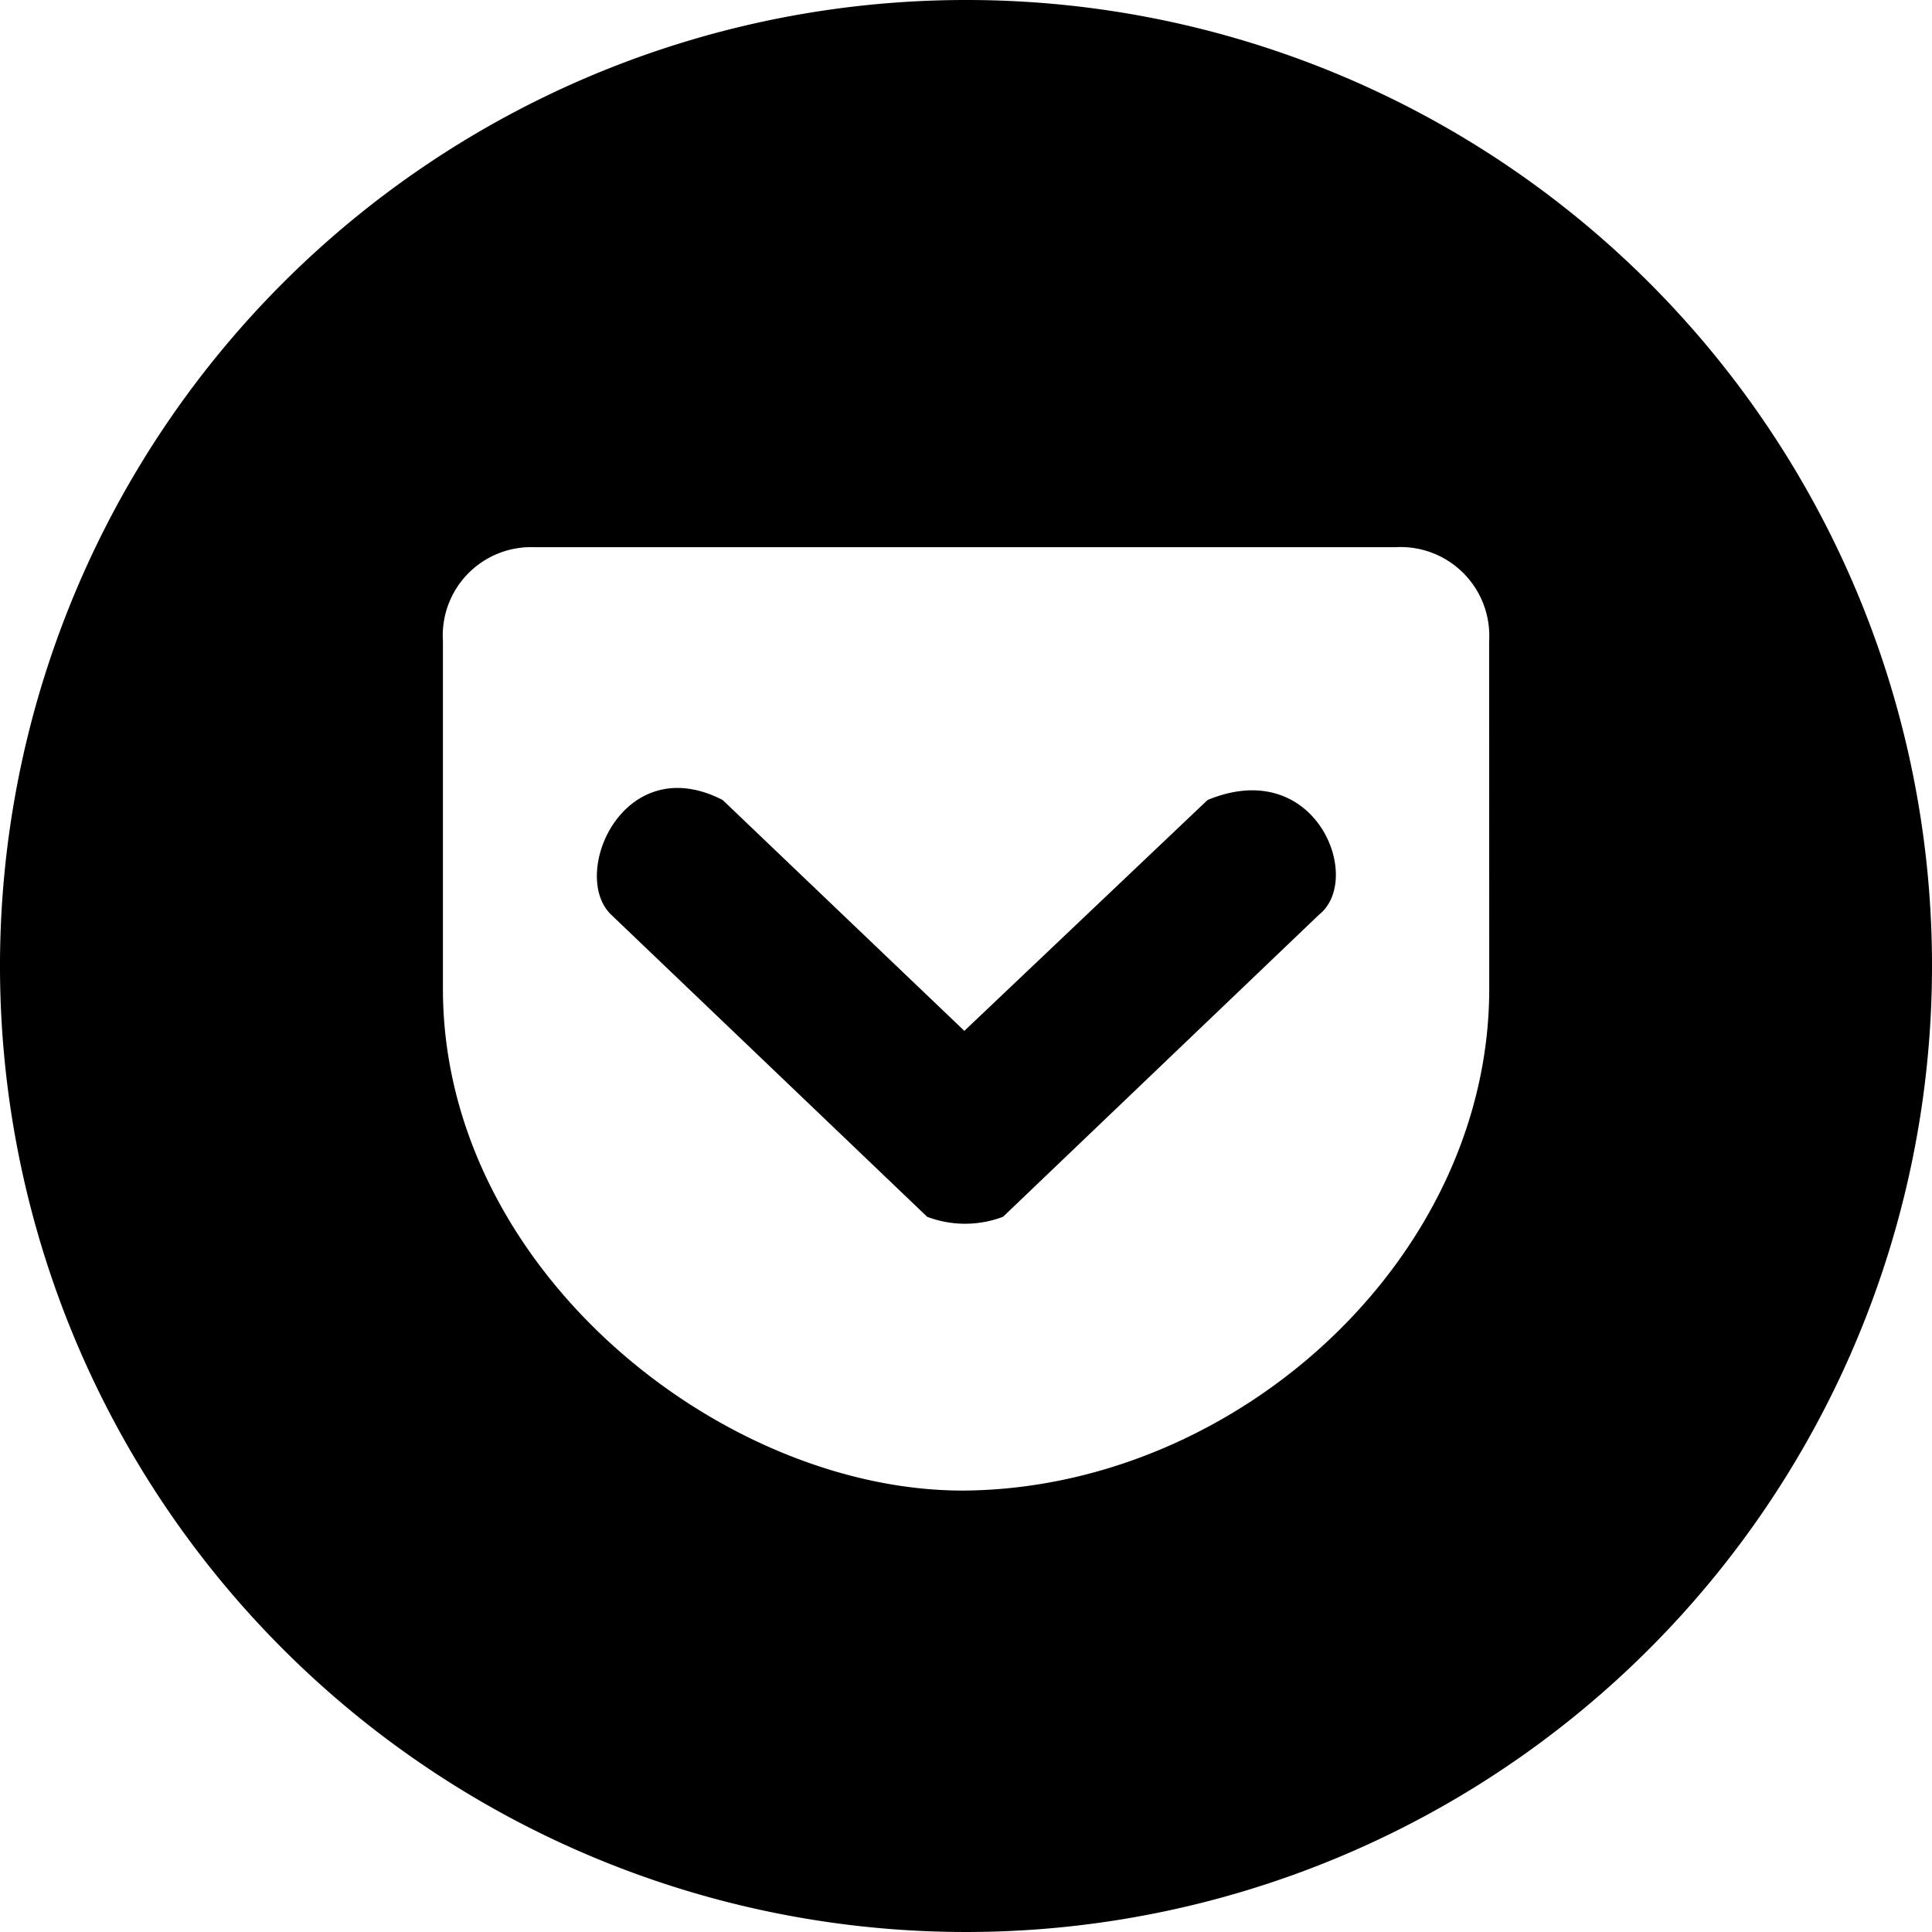
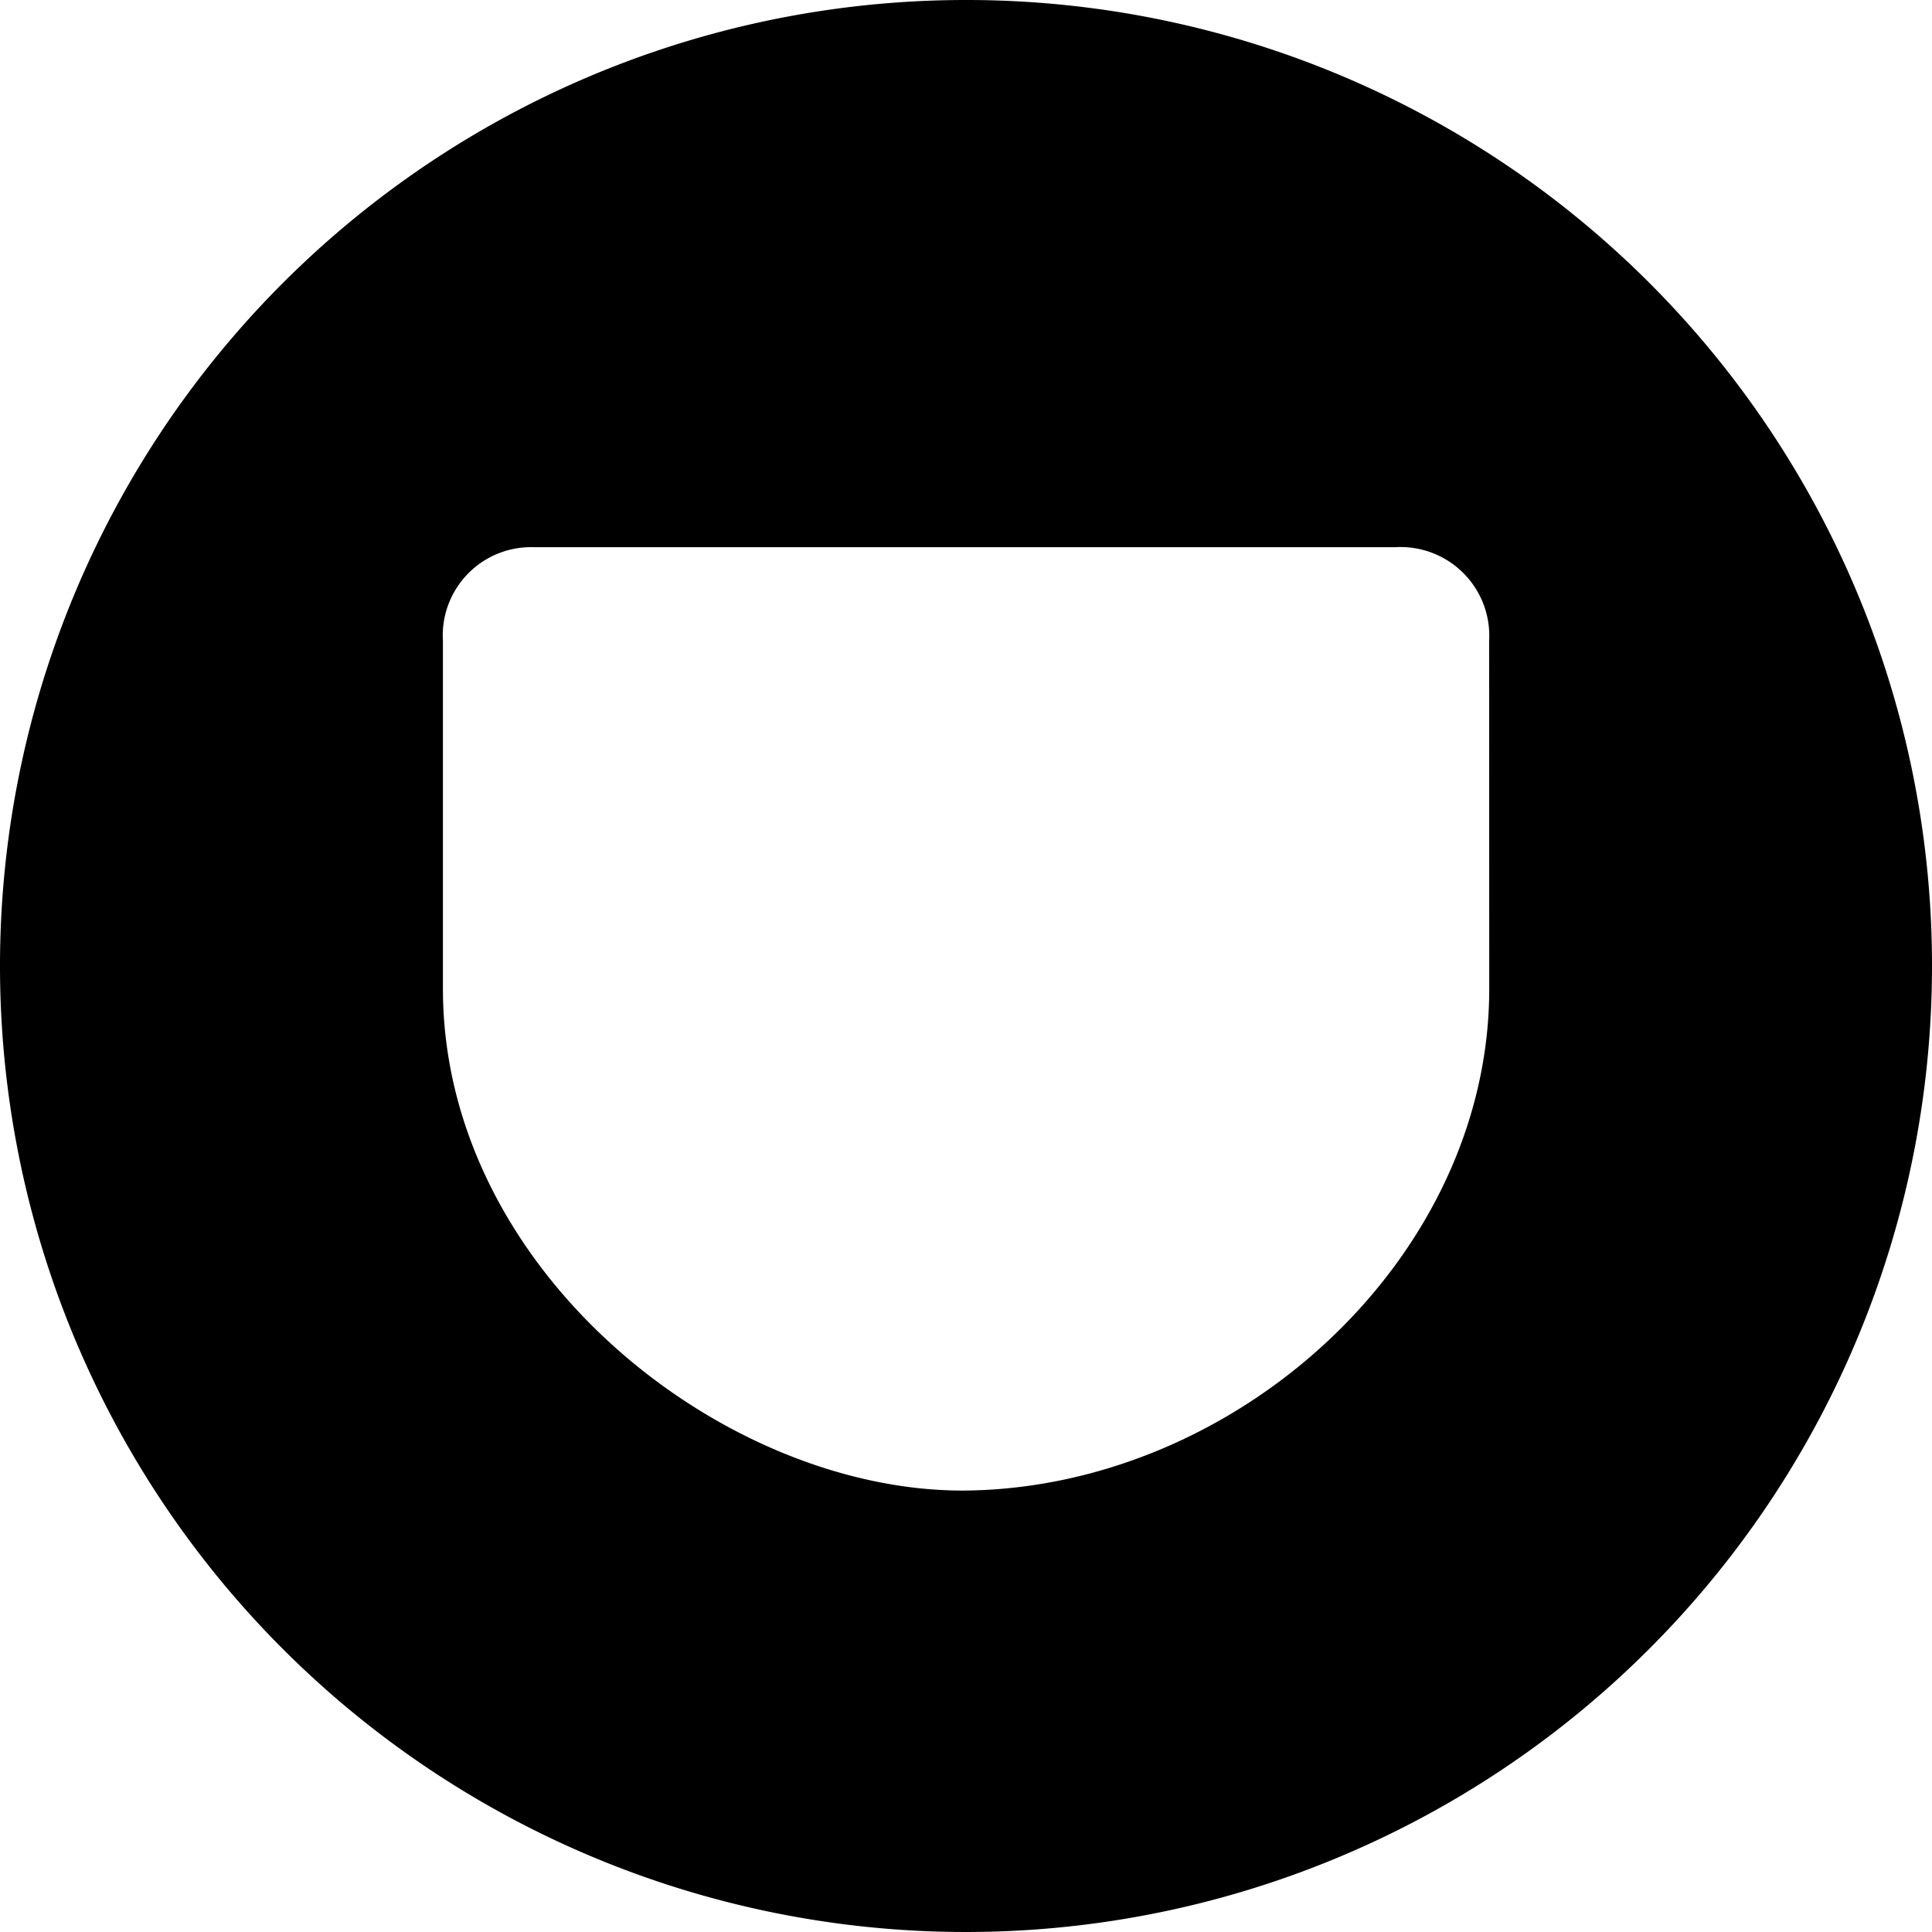
<svg xmlns="http://www.w3.org/2000/svg" id="menu_icon_pocket" width="35" height="35" viewBox="0 0 35 35">
-   <path id="パス_20" data-name="パス 20" d="M59.243,61.24l-4.406,4.182L50.459,61.24c-1.8-.926-2.778,1.347-2.021,2.077l5.725,5.473a1.935,1.935,0,0,0,1.375,0l5.725-5.473C62.078,62.671,61.208,60.426,59.243,61.24Z" transform="translate(-37.367 -46.747)" />
  <path id="パス_21" data-name="パス 21" d="M17.5,0A17.5,17.5,0,1,0,35,17.5,17.489,17.489,0,0,0,17.5,0Zm9.479,17.913c0,4.885-4.569,9.042-9.5,9.09-4.375.024-9.455-3.986-9.455-9.09v-6.3a1.6,1.6,0,0,1,1.653-1.7h15.6a1.607,1.607,0,0,1,1.7,1.7Z" />
</svg>